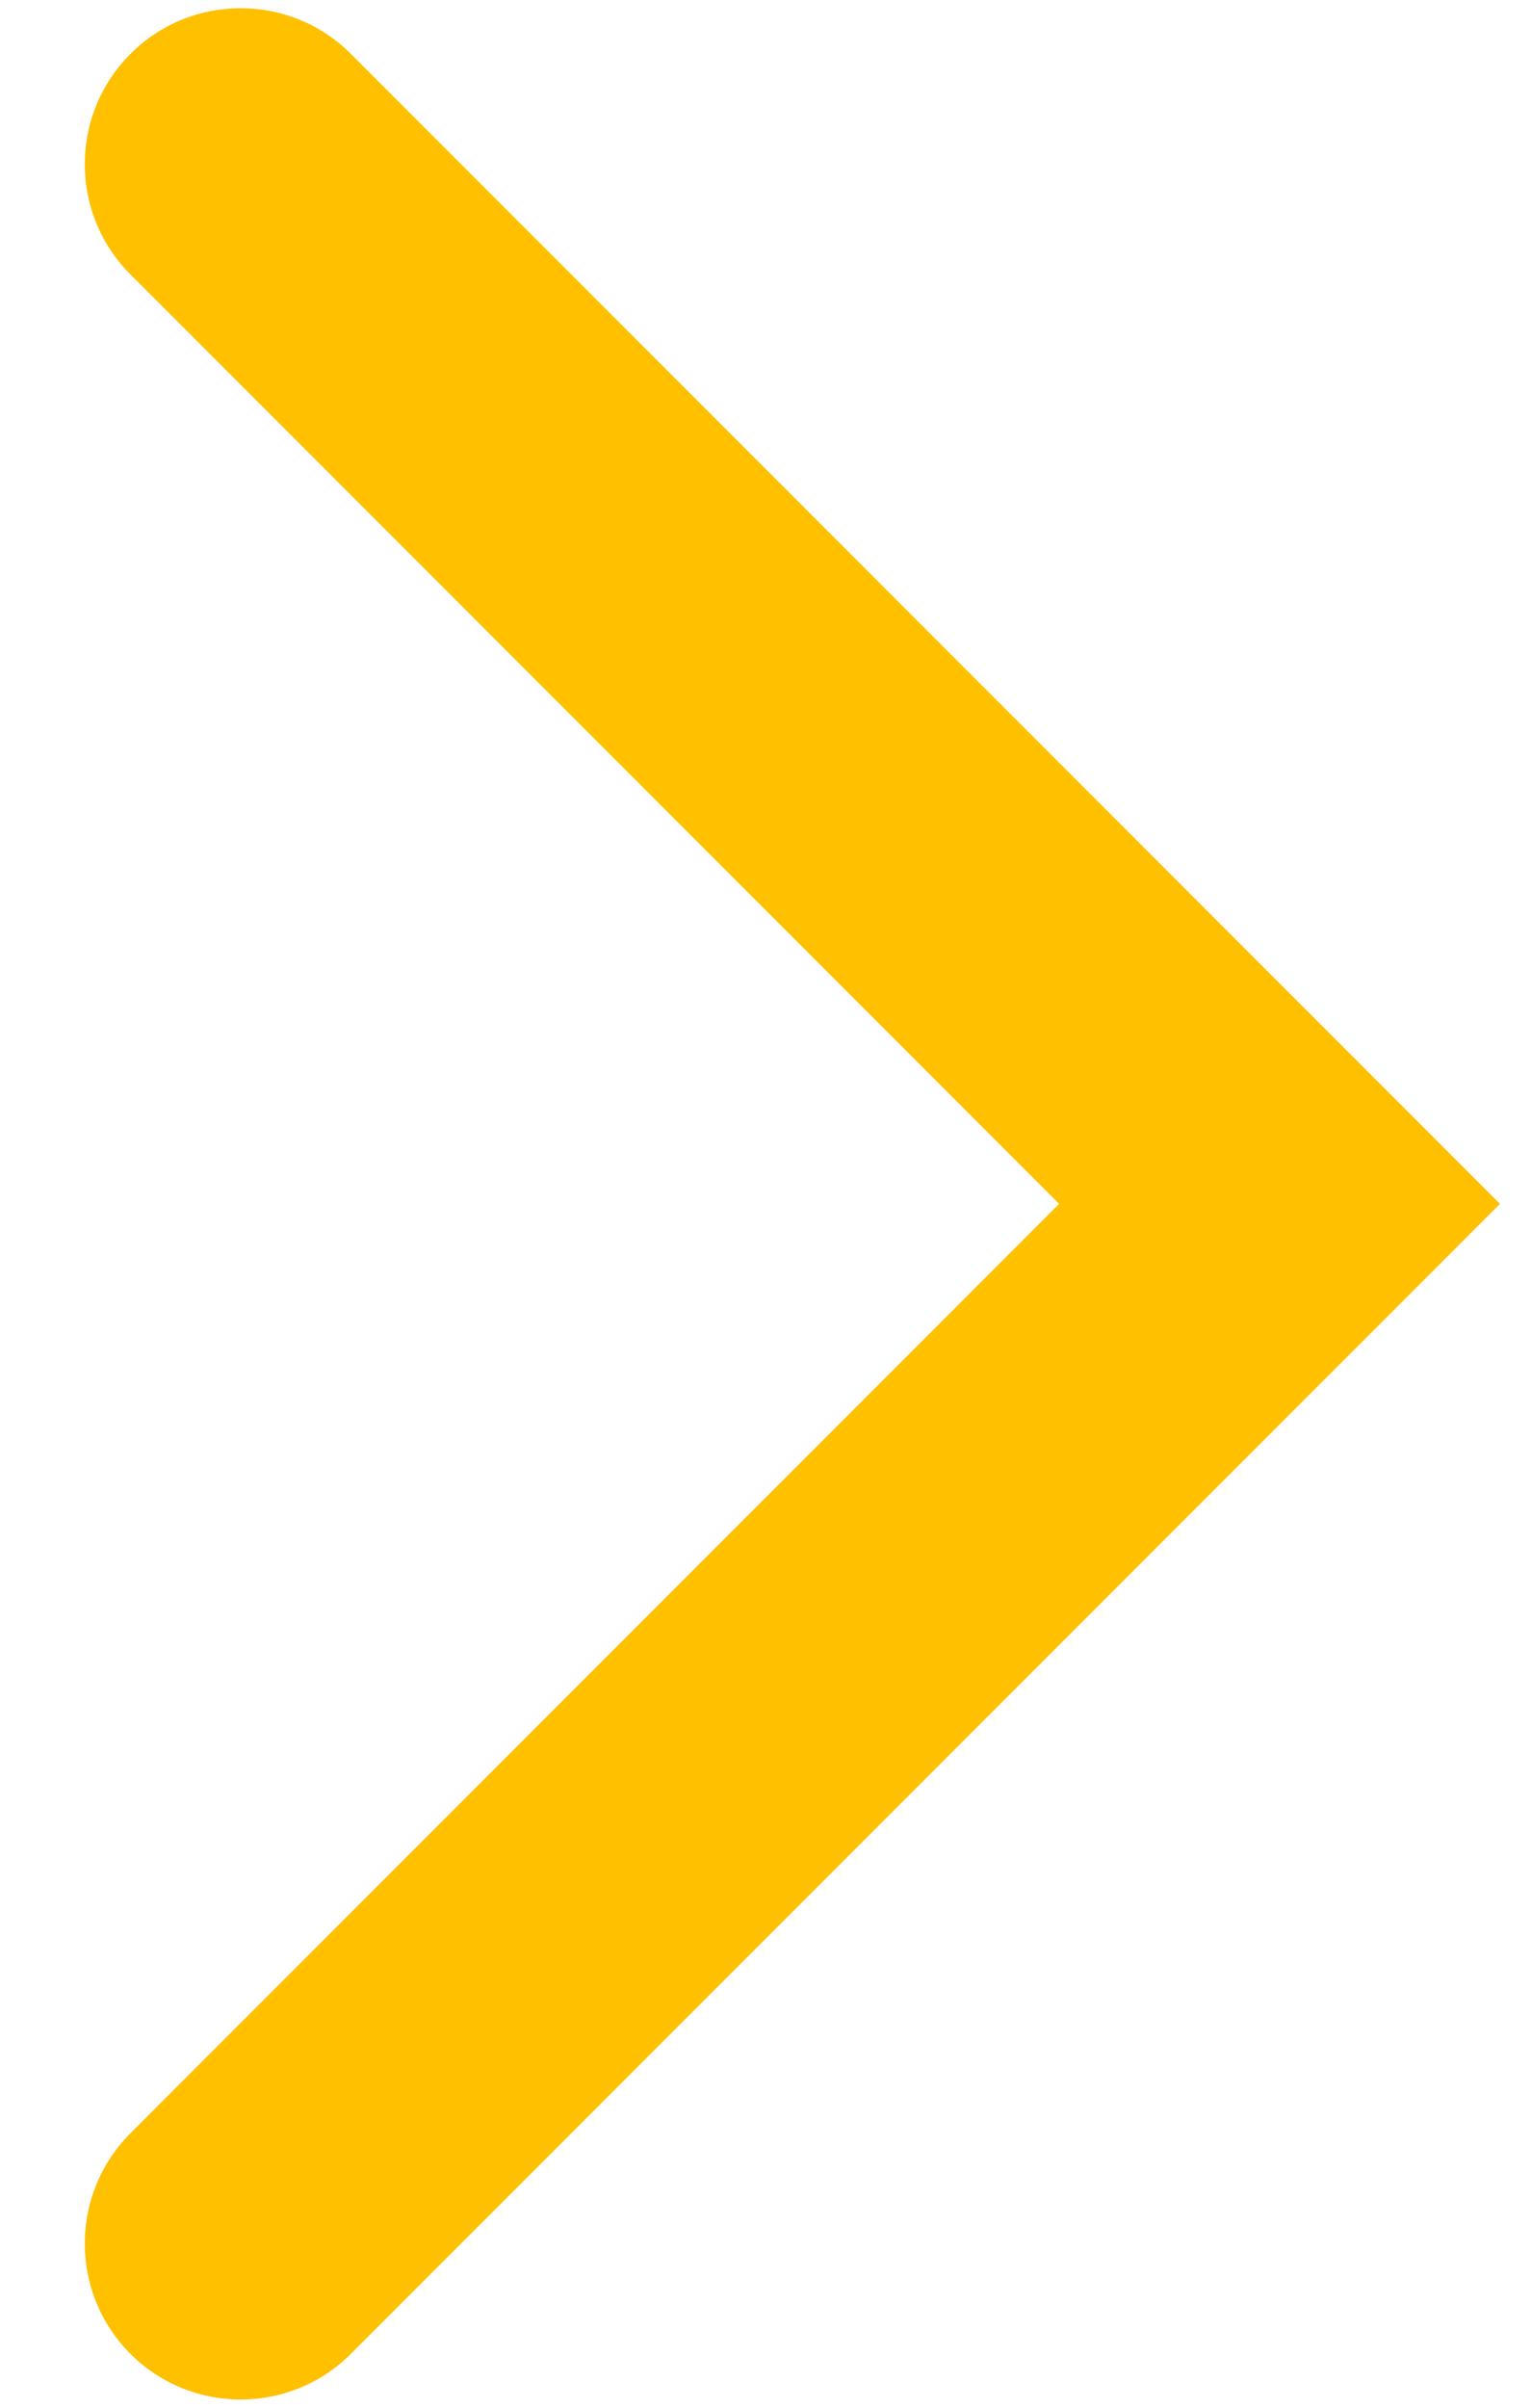
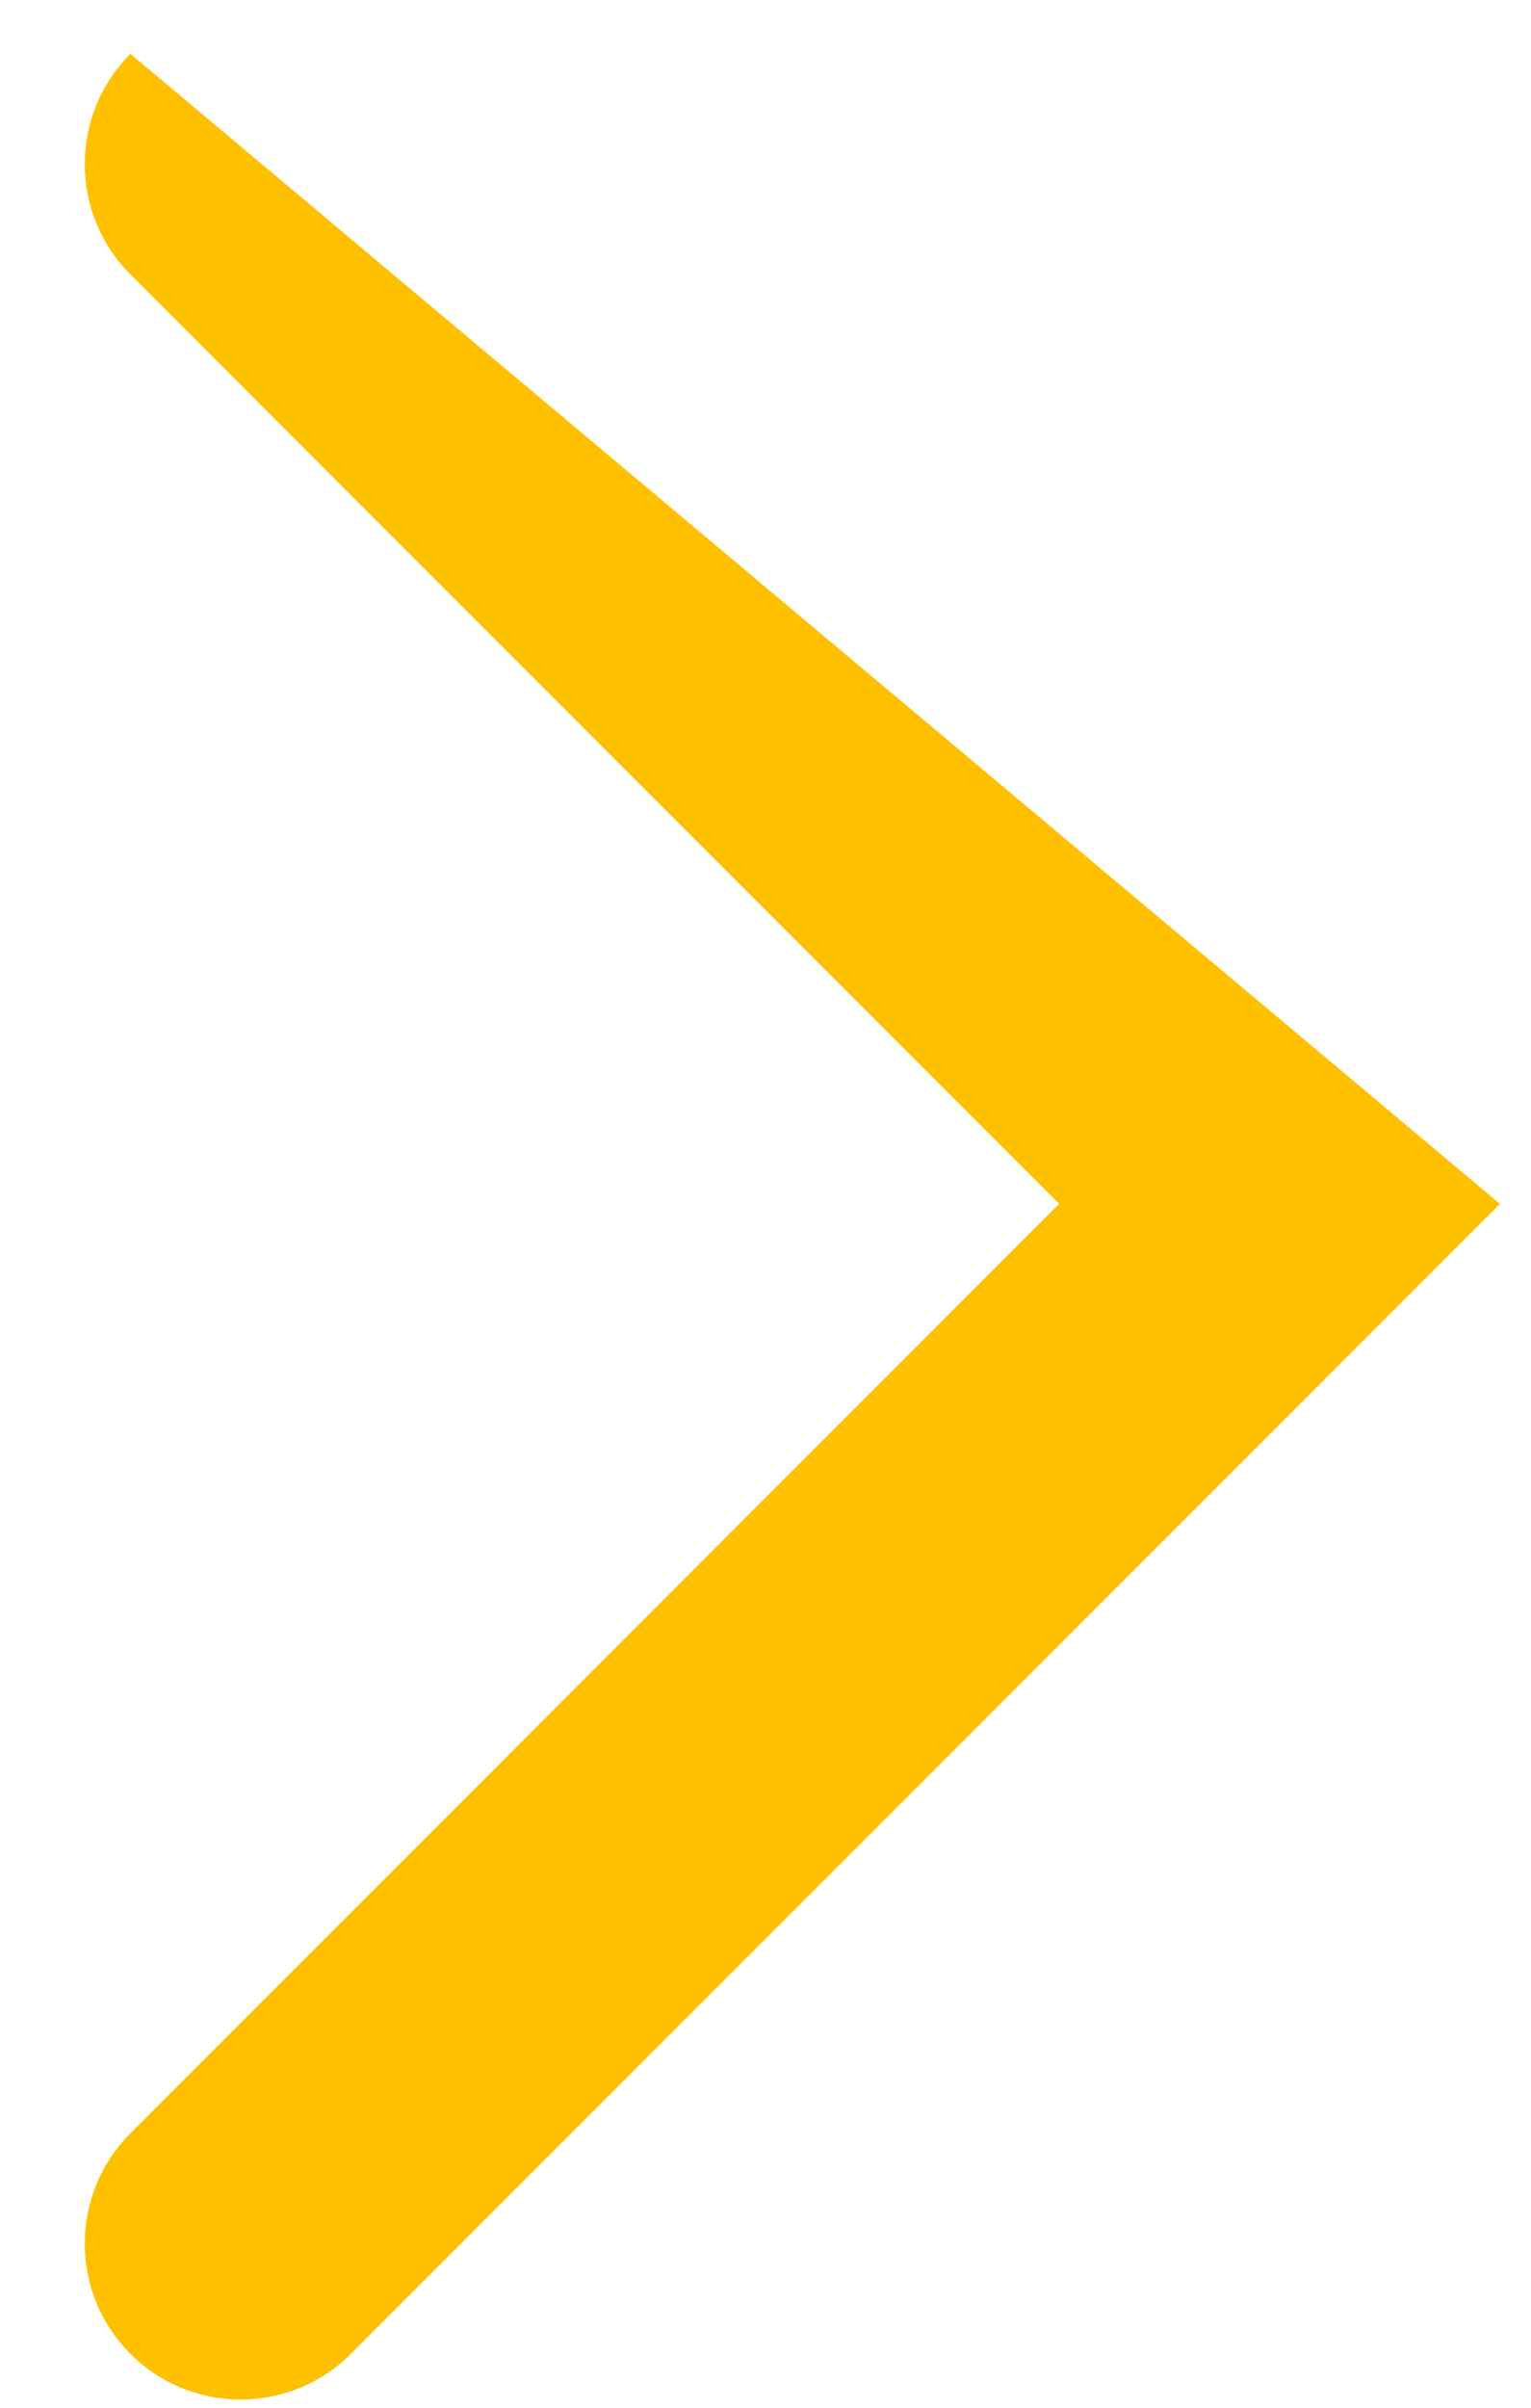
<svg xmlns="http://www.w3.org/2000/svg" width="14" height="22" viewBox="0 0 14 22" fill="none">
-   <path fill-rule="evenodd" clip-rule="evenodd" d="M1.193 0.492C1.749 -0.064 2.652 -0.064 3.208 0.492L13.716 11L3.208 21.508C2.652 22.064 1.749 22.064 1.193 21.508C0.636 20.951 0.636 20.049 1.193 19.492L9.685 11L1.193 2.508C0.636 1.951 0.636 1.049 1.193 0.492Z" fill="#FFC000" />
+   <path fill-rule="evenodd" clip-rule="evenodd" d="M1.193 0.492L13.716 11L3.208 21.508C2.652 22.064 1.749 22.064 1.193 21.508C0.636 20.951 0.636 20.049 1.193 19.492L9.685 11L1.193 2.508C0.636 1.951 0.636 1.049 1.193 0.492Z" fill="#FFC000" />
</svg>